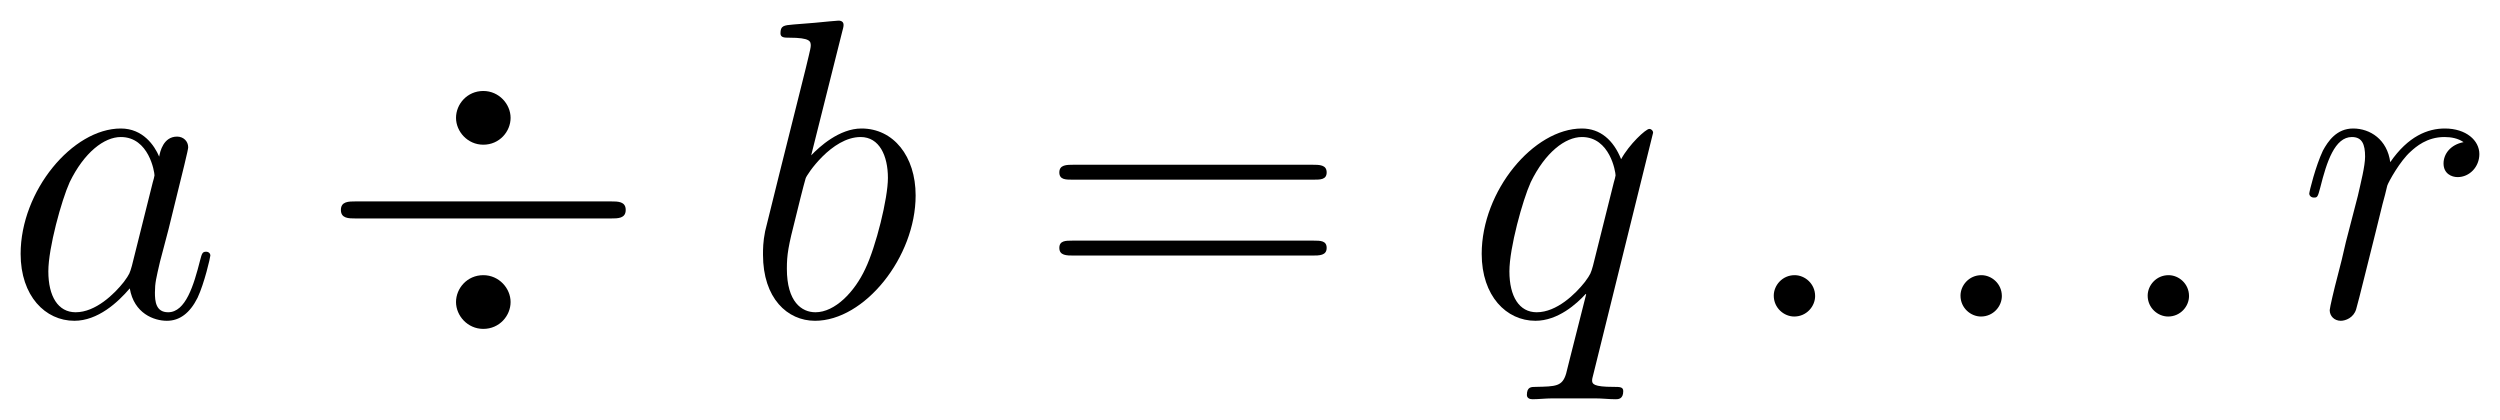
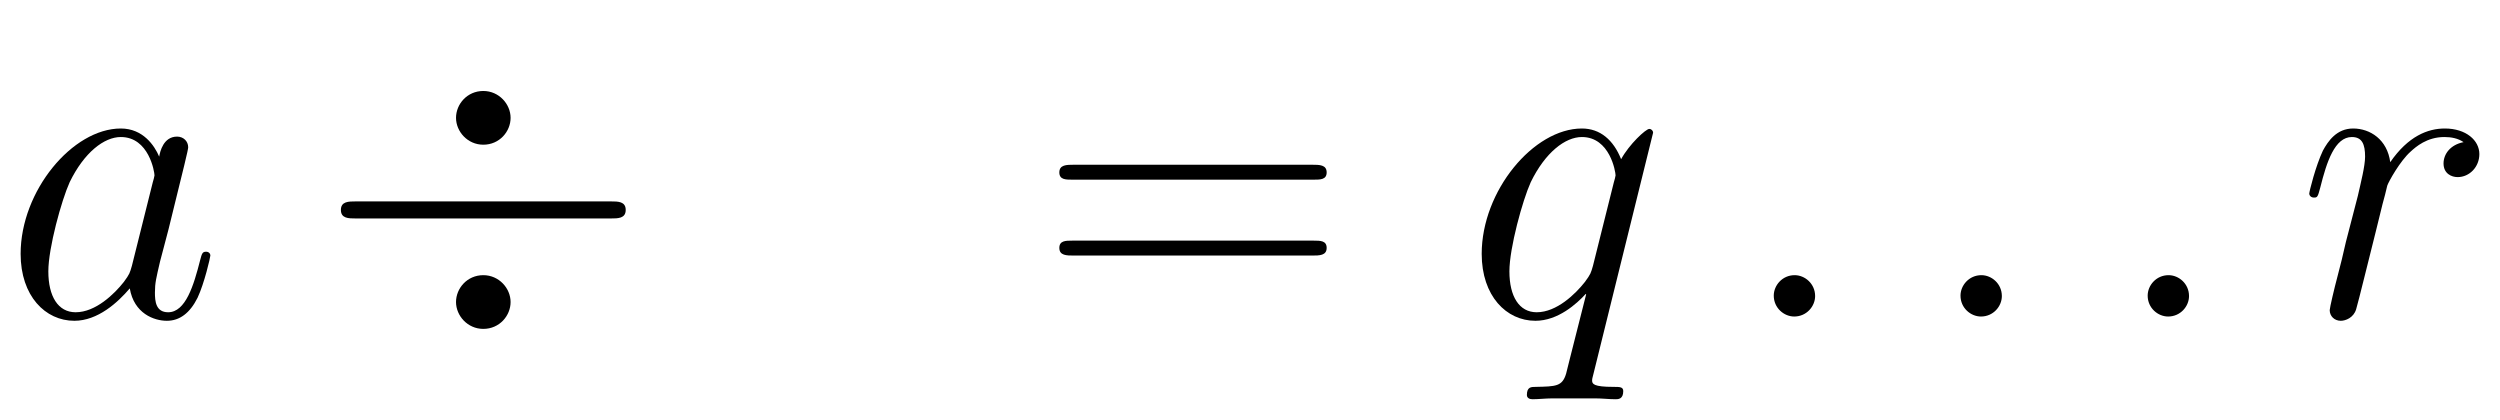
<svg xmlns="http://www.w3.org/2000/svg" xmlns:xlink="http://www.w3.org/1999/xlink" version="1.1" width="112.073" height="18.822" viewBox="0 0 121.16 20.348">
  <defs>
    <clipPath id="clip_1">
      <path transform="matrix(1,0,0,-1,-245.023,630.732)" d="M245.023 610.384H366.182V630.732H245.023Z" clip-rule="evenodd" />
    </clipPath>
    <path id="font_2_2" d="M.301 .119C.296 .102 .296 .1 .282 .081 .26 .053 .216 .01 .169 .01 .128 .01 .105 .047 .105 .106 .105 .161 .136 .273 .155 .315 .189 .385 .236 .421 .275 .421 .341 .421 .354 .339 .354 .331 .354 .33 .351 .317 .35 .315L.301 .119M.365 .375C.354 .401 .327 .441 .275 .441 .162 .441 .04 .295 .04 .147 .04 .048 .098-.01 .166-.01 .221-.01 .268 .033 .296 .066 .306 .007 .353-.01 .383-.01 .413-.01 .437 .008 .455 .044 .471 .078 .485 .139 .485 .143 .485 .148 .481 .152 .475 .152 .466 .152 .465 .147 .461 .132 .446 .073 .427 .01 .386 .01 .357 .01 .355 .036 .355 .056 .355 .079 .358 .09 .367 .129 .374 .154 .379 .176 .387 .205 .424 .355 .433 .391 .433 .397 .433 .411 .422 .422 .407 .422 .375 .422 .367 .387 .365 .375V.375Z" />
    <path id="font_3_1" d="M.453 .466C.453 .498 .426 .529 .389 .529 .351 .529 .325 .498 .325 .466 .325 .434 .352 .403 .389 .403 .427 .403 .453 .434 .453 .466M.453 .034C.453 .066 .426 .097 .389 .097 .351 .097 .325 .066 .325 .034 .325 .002 .352-.029 .389-.029 .427-.029 .453 .002 .453 .034M.09 .27C.073 .27 .055 .27 .055 .25 .055 .23 .073 .23 .09 .23H.688C.705 .23 .723 .23 .723 .25 .723 .27 .705 .27 .688 .27H.09Z" />
-     <path id="font_2_3" d="M.231 .669C.232 .673 .234 .679 .234 .684 .234 .694 .224 .694 .222 .694 .221 .694 .185 .691 .167 .689 .15 .688 .135 .686 .117 .685 .093 .683 .086 .682 .086 .664 .086 .654 .096 .654 .106 .654 .157 .654 .157 .645 .157 .635 .157 .628 .149 .599 .145 .581L.121 .485C.111 .445 .054 .218 .05 .2 .045 .175 .045 .158 .045 .145 .045 .043 .102-.01 .167-.01 .283-.01 .403 .139 .403 .284 .403 .376 .351 .441 .276 .441 .224 .441 .177 .398 .158 .378L.231 .669M.168 .01C.136 .01 .101 .034 .101 .112 .101 .145 .104 .164 .122 .234 .125 .247 .141 .311 .145 .324 .147 .332 .206 .421 .274 .421 .318 .421 .338 .377 .338 .325 .338 .277 .31 .164 .285 .112 .26 .058 .214 .01 .168 .01Z" />
    <path id="font_4_1" d="M.643 .321C.658 .321 .673 .321 .673 .338 .673 .356 .656 .356 .639 .356H.08C.063 .356 .046 .356 .046 .338 .046 .321 .061 .321 .076 .321H.643M.639 .143C.656 .143 .673 .143 .673 .161 .673 .178 .658 .178 .643 .178H.076C.061 .178 .046 .178 .046 .161 .046 .143 .063 .143 .08 .143H.639Z" />
-     <path id="font_2_4" d="M.441 .431C.441 .436 .437 .44 .432 .44 .424 .44 .385 .404 .366 .369 .348 .414 .317 .441 .274 .441 .161 .441 .039 .295 .039 .147 .039 .048 .097-.01 .165-.01 .218-.01 .262 .03 .283 .053L.284 .052 .246-.098 .237-.134C.228-.164 .213-.164 .166-.165 .155-.165 .145-.165 .145-.184 .145-.191 .151-.194 .158-.194 .172-.194 .19-.192 .204-.192H.306C.321-.192 .338-.194 .353-.194 .359-.194 .371-.194 .371-.175 .371-.165 .363-.165 .348-.165 .301-.165 .298-.158 .298-.15 .298-.145 .299-.144 .302-.131L.441 .431M.3 .119C.295 .102 .295 .1 .281 .081 .259 .053 .215 .01 .168 .01 .127 .01 .104 .047 .104 .106 .104 .161 .135 .273 .154 .315 .188 .385 .235 .421 .274 .421 .34 .421 .353 .339 .353 .331 .353 .33 .35 .317 .349 .315L.3 .119Z" />
+     <path id="font_2_4" d="M.441 .431C.441 .436 .437 .44 .432 .44 .424 .44 .385 .404 .366 .369 .348 .414 .317 .441 .274 .441 .161 .441 .039 .295 .039 .147 .039 .048 .097-.01 .165-.01 .218-.01 .262 .03 .283 .053L.284 .052 .246-.098 .237-.134C.228-.164 .213-.164 .166-.165 .155-.165 .145-.165 .145-.184 .145-.191 .151-.194 .158-.194 .172-.194 .19-.192 .204-.192H.306C.321-.192 .338-.194 .353-.194 .359-.194 .371-.194 .371-.175 .371-.165 .363-.165 .348-.165 .301-.165 .298-.158 .298-.15 .298-.145 .299-.144 .302-.131L.441 .431M.3 .119C.295 .102 .295 .1 .281 .081 .259 .053 .215 .01 .168 .01 .127 .01 .104 .047 .104 .106 .104 .161 .135 .273 .154 .315 .188 .385 .235 .421 .274 .421 .34 .421 .353 .339 .353 .331 .353 .33 .35 .317 .349 .315L.3 .119" />
    <path id="font_2_1" d="M.184 .048C.184 .077 .16 .097 .136 .097 .107 .097 .087 .073 .087 .049 .087 .02 .111 0 .135 0 .164 0 .184 .024 .184 .048Z" />
    <path id="font_2_5" d="M.389 .409C.358 .403 .342 .381 .342 .359 .342 .335 .361 .327 .375 .327 .403 .327 .426 .351 .426 .381 .426 .413 .395 .441 .345 .441 .305 .441 .259 .423 .217 .362 .21 .415 .17 .441 .13 .441 .091 .441 .071 .411 .059 .389 .042 .353 .027 .293 .027 .288 .027 .284 .031 .279 .038 .279 .046 .279 .047 .28 .053 .303 .068 .363 .087 .421 .127 .421 .151 .421 .158 .404 .158 .375 .158 .353 .148 .314 .141 .283L.113 .175C.109 .156 .098 .111 .093 .093 .086 .067 .075 .02 .075 .015 .075 .001 .086-.01 .101-.01 .112-.01 .131-.003 .137 .017 .14 .025 .177 .176 .183 .199 .188 .221 .194 .242 .199 .264 .203 .278 .207 .294 .21 .307 .213 .316 .24 .365 .265 .387 .277 .398 .303 .421 .344 .421 .36 .421 .376 .418 .389 .409Z" />
  </defs>
  <g clip-path="url(#clip_1)">
    <use data-text="a" xlink:href="#font_2_2" transform="matrix(20.663,0,0,-20.663,.173,15.34)" />
    <use data-text="÷" xlink:href="#font_3_1" transform="matrix(20.663,0,0,-20.663,15.385,15.34)" />
    <use data-text="b" xlink:href="#font_2_3" transform="matrix(20.663,0,0,-20.663,36.048,15.34)" />
    <use data-text="=" xlink:href="#font_4_1" transform="matrix(20.663,0,0,-20.663,50.389,15.34)" />
    <use data-text="q" xlink:href="#font_2_4" transform="matrix(20.663,0,0,-20.663,71.003,15.34)" />
    <use data-text="." xlink:href="#font_2_1" transform="matrix(20.663,0,0,-20.663,84.166,15.34)" />
    <use data-text="." xlink:href="#font_2_1" transform="matrix(20.663,0,0,-20.663,93.216,15.34)" />
    <use data-text="." xlink:href="#font_2_1" transform="matrix(20.663,0,0,-20.663,102.287,15.34)" />
    <use data-text="r" xlink:href="#font_2_5" transform="matrix(20.663,0,0,-20.663,111.357,15.34)" />
  </g>
</svg>